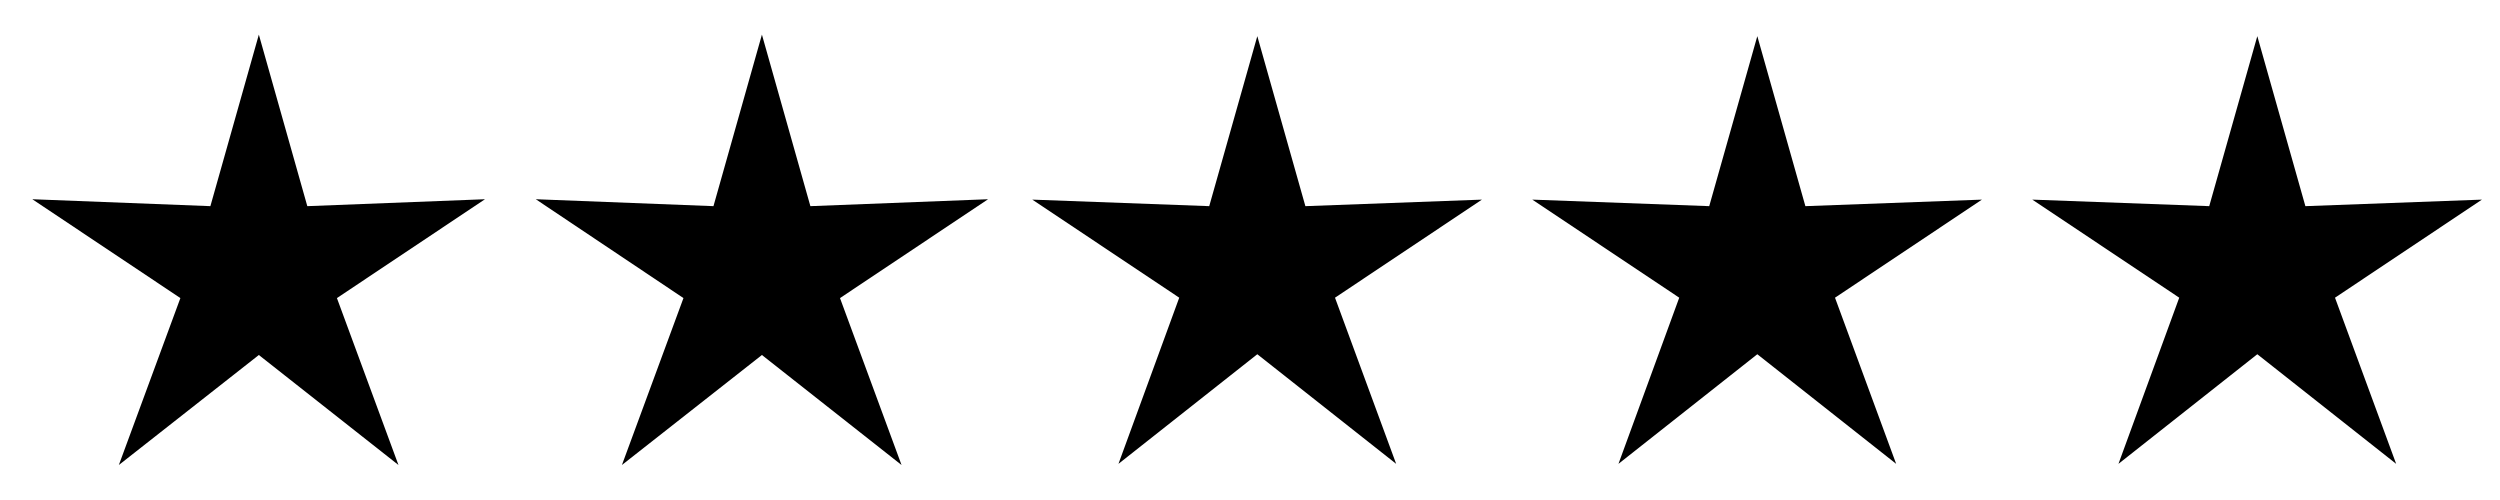
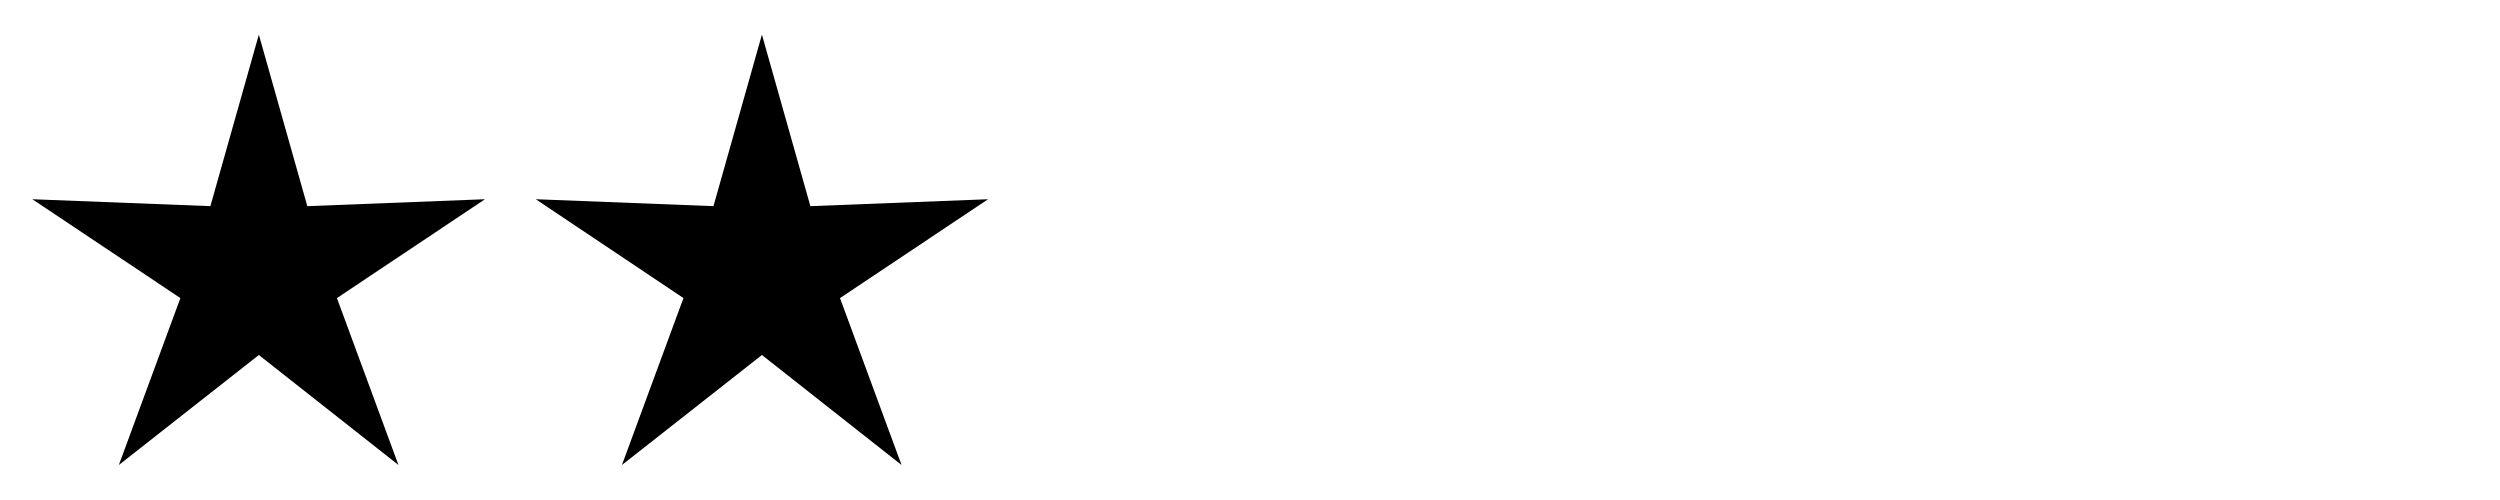
<svg xmlns="http://www.w3.org/2000/svg" id="Layer_1" data-name="Layer 1" viewBox="0 0 65 13">
  <polygon points="6.73 0.9 7.99 5.36 12.61 5.18 8.76 7.75 10.36 12.09 6.73 9.23 3.09 12.09 4.69 7.75 0.84 5.18 5.47 5.36 6.73 0.9" />
  <polygon points="19.81 0.9 21.07 5.36 25.69 5.18 21.84 7.75 23.44 12.09 19.81 9.23 16.17 12.09 17.77 7.75 13.93 5.18 18.55 5.36 19.81 0.9" />
-   <polygon points="32.69 0.94 33.94 5.36 38.53 5.19 34.71 7.74 36.3 12.06 32.69 9.21 29.08 12.06 30.66 7.74 26.84 5.19 31.44 5.36 32.69 0.94" />
-   <polygon points="45.69 0.94 46.94 5.36 51.53 5.19 47.71 7.74 49.3 12.06 45.69 9.21 42.08 12.06 43.66 7.74 39.84 5.19 44.44 5.36 45.69 0.94" />
-   <polygon points="58.69 0.94 59.94 5.36 64.53 5.19 60.71 7.74 62.3 12.06 58.69 9.21 55.08 12.06 56.66 7.74 52.84 5.19 57.44 5.36 58.69 0.94" />
</svg>